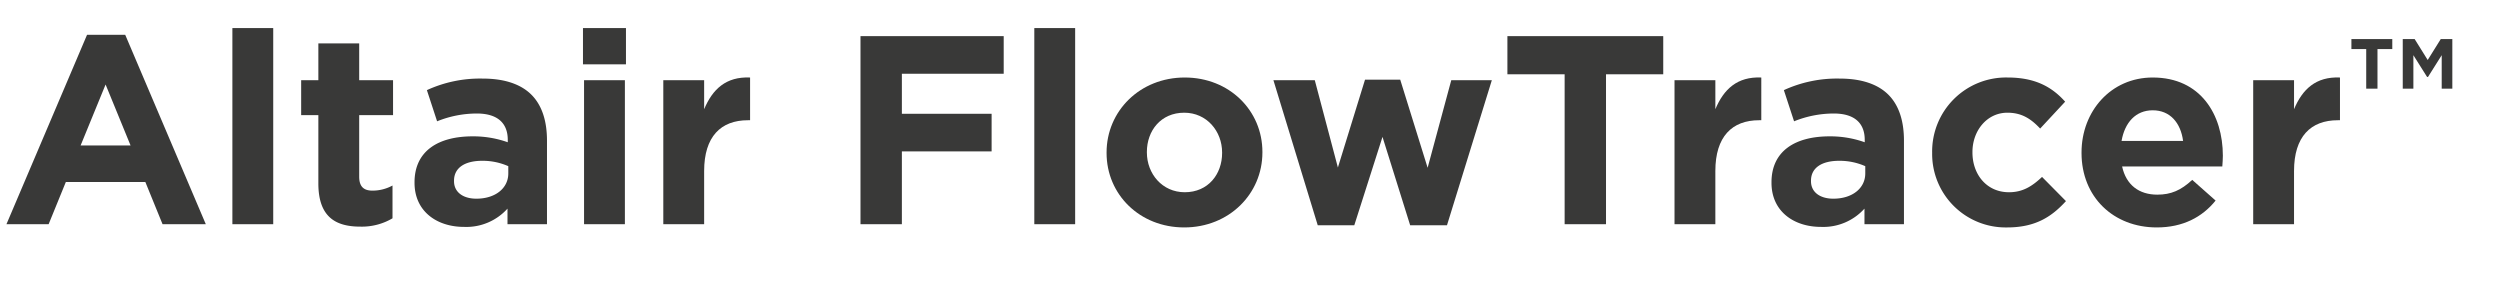
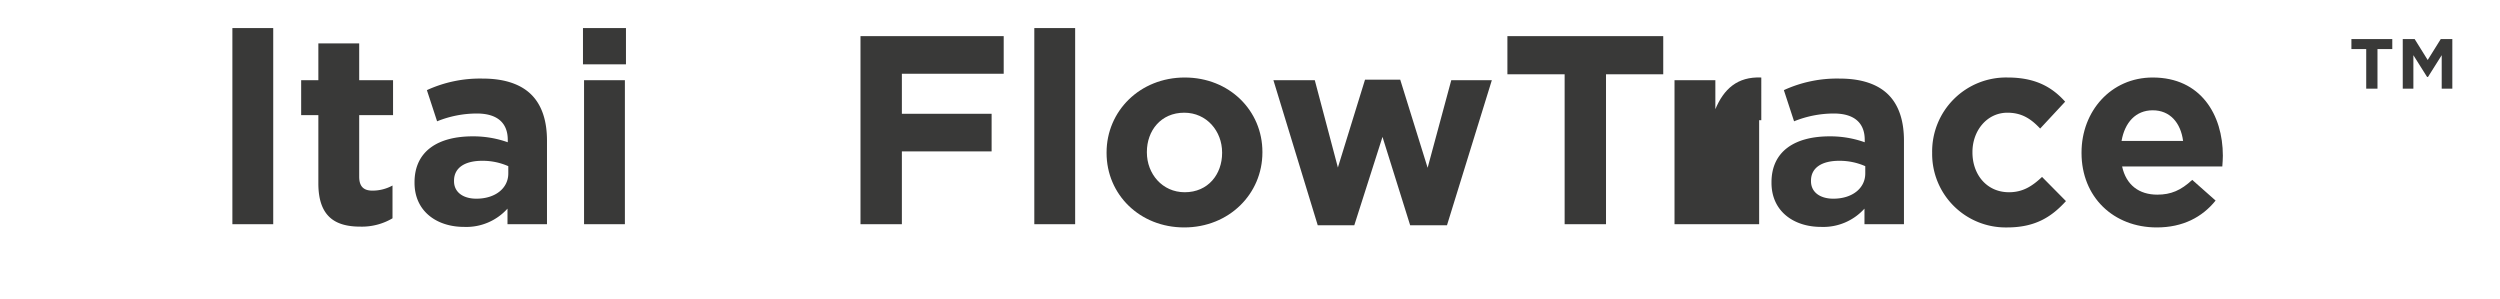
<svg xmlns="http://www.w3.org/2000/svg" viewBox="0 0 670 80">
  <g id="Wordmarks">
    <g>
-       <path d="M23.33,9.323H33.555l21.602,50.765H43.564L38.956,48.783H17.642L13.033,60.088H1.728Zm11.665,29.667-6.697-16.346L21.602,38.99Z" fill="#393938" />
      <path d="M62.28,7.523H73.225V60.088H62.28Z" fill="#393938" />
      <path d="M85.319,49.143V30.854h-4.608V21.492h4.608V11.628H96.264v9.864h9.073v9.361H96.264V47.343c0,2.521,1.08,3.744,3.528,3.744a11.129,11.129,0,0,0,5.4-1.368v8.785a16.135,16.135,0,0,1-8.641,2.232C89.855,60.736,85.319,58.071,85.319,49.143Z" fill="#393938" />
      <path d="M111.094,48.999v-.145c0-8.424,6.409-12.312,15.553-12.312a27.418,27.418,0,0,1,9.433,1.584v-.648c0-4.536-2.809-7.057-8.281-7.057a28.395,28.395,0,0,0-10.657,2.089l-2.736-8.353a34.041,34.041,0,0,1,14.978-3.097c5.977,0,10.297,1.584,13.033,4.32,2.88,2.88,4.176,7.129,4.176,12.313V60.088h-10.585V55.911a14.836,14.836,0,0,1-11.665,4.896C117.071,60.808,111.094,56.632,111.094,48.999Zm25.13-2.521V44.534a16.983,16.983,0,0,0-6.984-1.439c-4.68,0-7.561,1.872-7.561,5.328v.144c0,2.953,2.448,4.681,5.977,4.681C132.768,53.247,136.224,50.439,136.224,46.479Z" fill="#393938" />
      <path d="M156.238,7.523h11.521v9.721h-11.521Zm.288,13.969h10.945v38.596H156.526Z" fill="#393938" />
-       <path d="M177.765,21.492H188.71v7.777c2.232-5.329,5.833-8.785,12.313-8.497V32.222h-.576c-7.273,0-11.737,4.393-11.737,13.609V60.088H177.765Z" fill="#393938" />
      <path d="M230.612,9.684h38.379V19.765h-27.29V30.493h24.05V40.574h-24.05V60.088H230.612Z" fill="#393938" />
      <path d="M277.195,7.523h10.945V60.088H277.195Z" fill="#393938" />
      <path d="M296.562,41.006V40.862c0-11.089,8.929-20.09,20.953-20.09,11.953,0,20.811,8.856,20.811,19.945v.145c0,11.089-8.929,20.09-20.954,20.09C305.419,60.952,296.562,52.095,296.562,41.006Zm30.963,0V40.862c0-5.688-4.104-10.657-10.153-10.657-6.265,0-10.009,4.824-10.009,10.513v.145c0,5.688,4.104,10.657,10.152,10.657C323.781,51.52,327.525,46.694,327.525,41.006Z" fill="#393938" />
      <path d="M341.274,21.492h11.089l6.192,23.402,7.272-23.546h9.433l7.345,23.618,6.337-23.475h10.873L387.79,60.376H377.925l-7.416-23.69L362.948,60.376h-9.793Z" fill="#393938" />
      <path d="M419.322,19.908H403.985V9.684H445.749V19.908H430.411V60.088H419.322Z" fill="#393938" />
-       <path d="M448.77,21.492h10.945v7.777c2.231-5.329,5.832-8.785,12.312-8.497V32.222h-.576c-7.272,0-11.736,4.393-11.736,13.609V60.088H448.77Z" fill="#393938" />
+       <path d="M448.77,21.492h10.945v7.777c2.231-5.329,5.832-8.785,12.312-8.497V32.222h-.576V60.088H448.77Z" fill="#393938" />
      <path d="M474.761,48.999v-.145c0-8.424,6.409-12.312,15.554-12.312a27.413,27.413,0,0,1,9.433,1.584v-.648c0-4.536-2.808-7.057-8.28-7.057a28.395,28.395,0,0,0-10.657,2.089l-2.736-8.353a34.042,34.042,0,0,1,14.978-3.097c5.977,0,10.297,1.584,13.033,4.32,2.88,2.88,4.176,7.129,4.176,12.313V60.088h-10.584V55.911a14.838,14.838,0,0,1-11.665,4.896C480.737,60.808,474.761,56.632,474.761,48.999Zm25.131-2.521V44.534a16.984,16.984,0,0,0-6.985-1.439c-4.68,0-7.561,1.872-7.561,5.328v.144c0,2.953,2.448,4.681,5.977,4.681C496.435,53.247,499.892,50.439,499.892,46.479Z" fill="#393938" />
      <path d="M517.817,41.006V40.862a19.816,19.816,0,0,1,20.233-20.09c7.272,0,11.81,2.448,15.409,6.48l-6.696,7.201c-2.448-2.593-4.896-4.249-8.785-4.249-5.472,0-9.36,4.824-9.36,10.513v.145c0,5.904,3.816,10.657,9.793,10.657,3.672,0,6.192-1.585,8.856-4.104l6.409,6.48c-3.745,4.104-8.065,7.057-15.77,7.057A19.707,19.707,0,0,1,517.817,41.006Z" fill="#393938" />
      <path d="M557.85,41.006V40.862c0-11.017,7.849-20.09,19.081-20.09,12.89,0,18.794,10.009,18.794,20.954,0,.864-.072,1.872-.144,2.88H568.723c1.08,4.969,4.536,7.561,9.433,7.561,3.672,0,6.337-1.152,9.36-3.96l6.265,5.544c-3.6,4.465-8.784,7.201-15.77,7.201C566.418,60.952,557.85,52.815,557.85,41.006Zm27.218-3.24c-.647-4.896-3.528-8.208-8.137-8.208-4.536,0-7.488,3.24-8.353,8.208Z" fill="#393938" />
-       <path d="M603.856,21.492h10.945v7.777c2.231-5.329,5.832-8.785,12.312-8.497V32.222h-.576c-7.272,0-11.736,4.393-11.736,13.609V60.088H603.856Z" fill="#393938" />
      <path d="M634.146,13.148h-3.969V10.475h10.957v2.674H637.166v10.612h-3.02Zm9.792-2.674h3.192L650.625,16.082l3.494-5.607h3.105V23.761h-2.847V14.788l-3.667,5.823h-.259l-3.666-5.823v8.973h-2.848Z" fill="#393938" />
    </g>
  </g>
</svg>